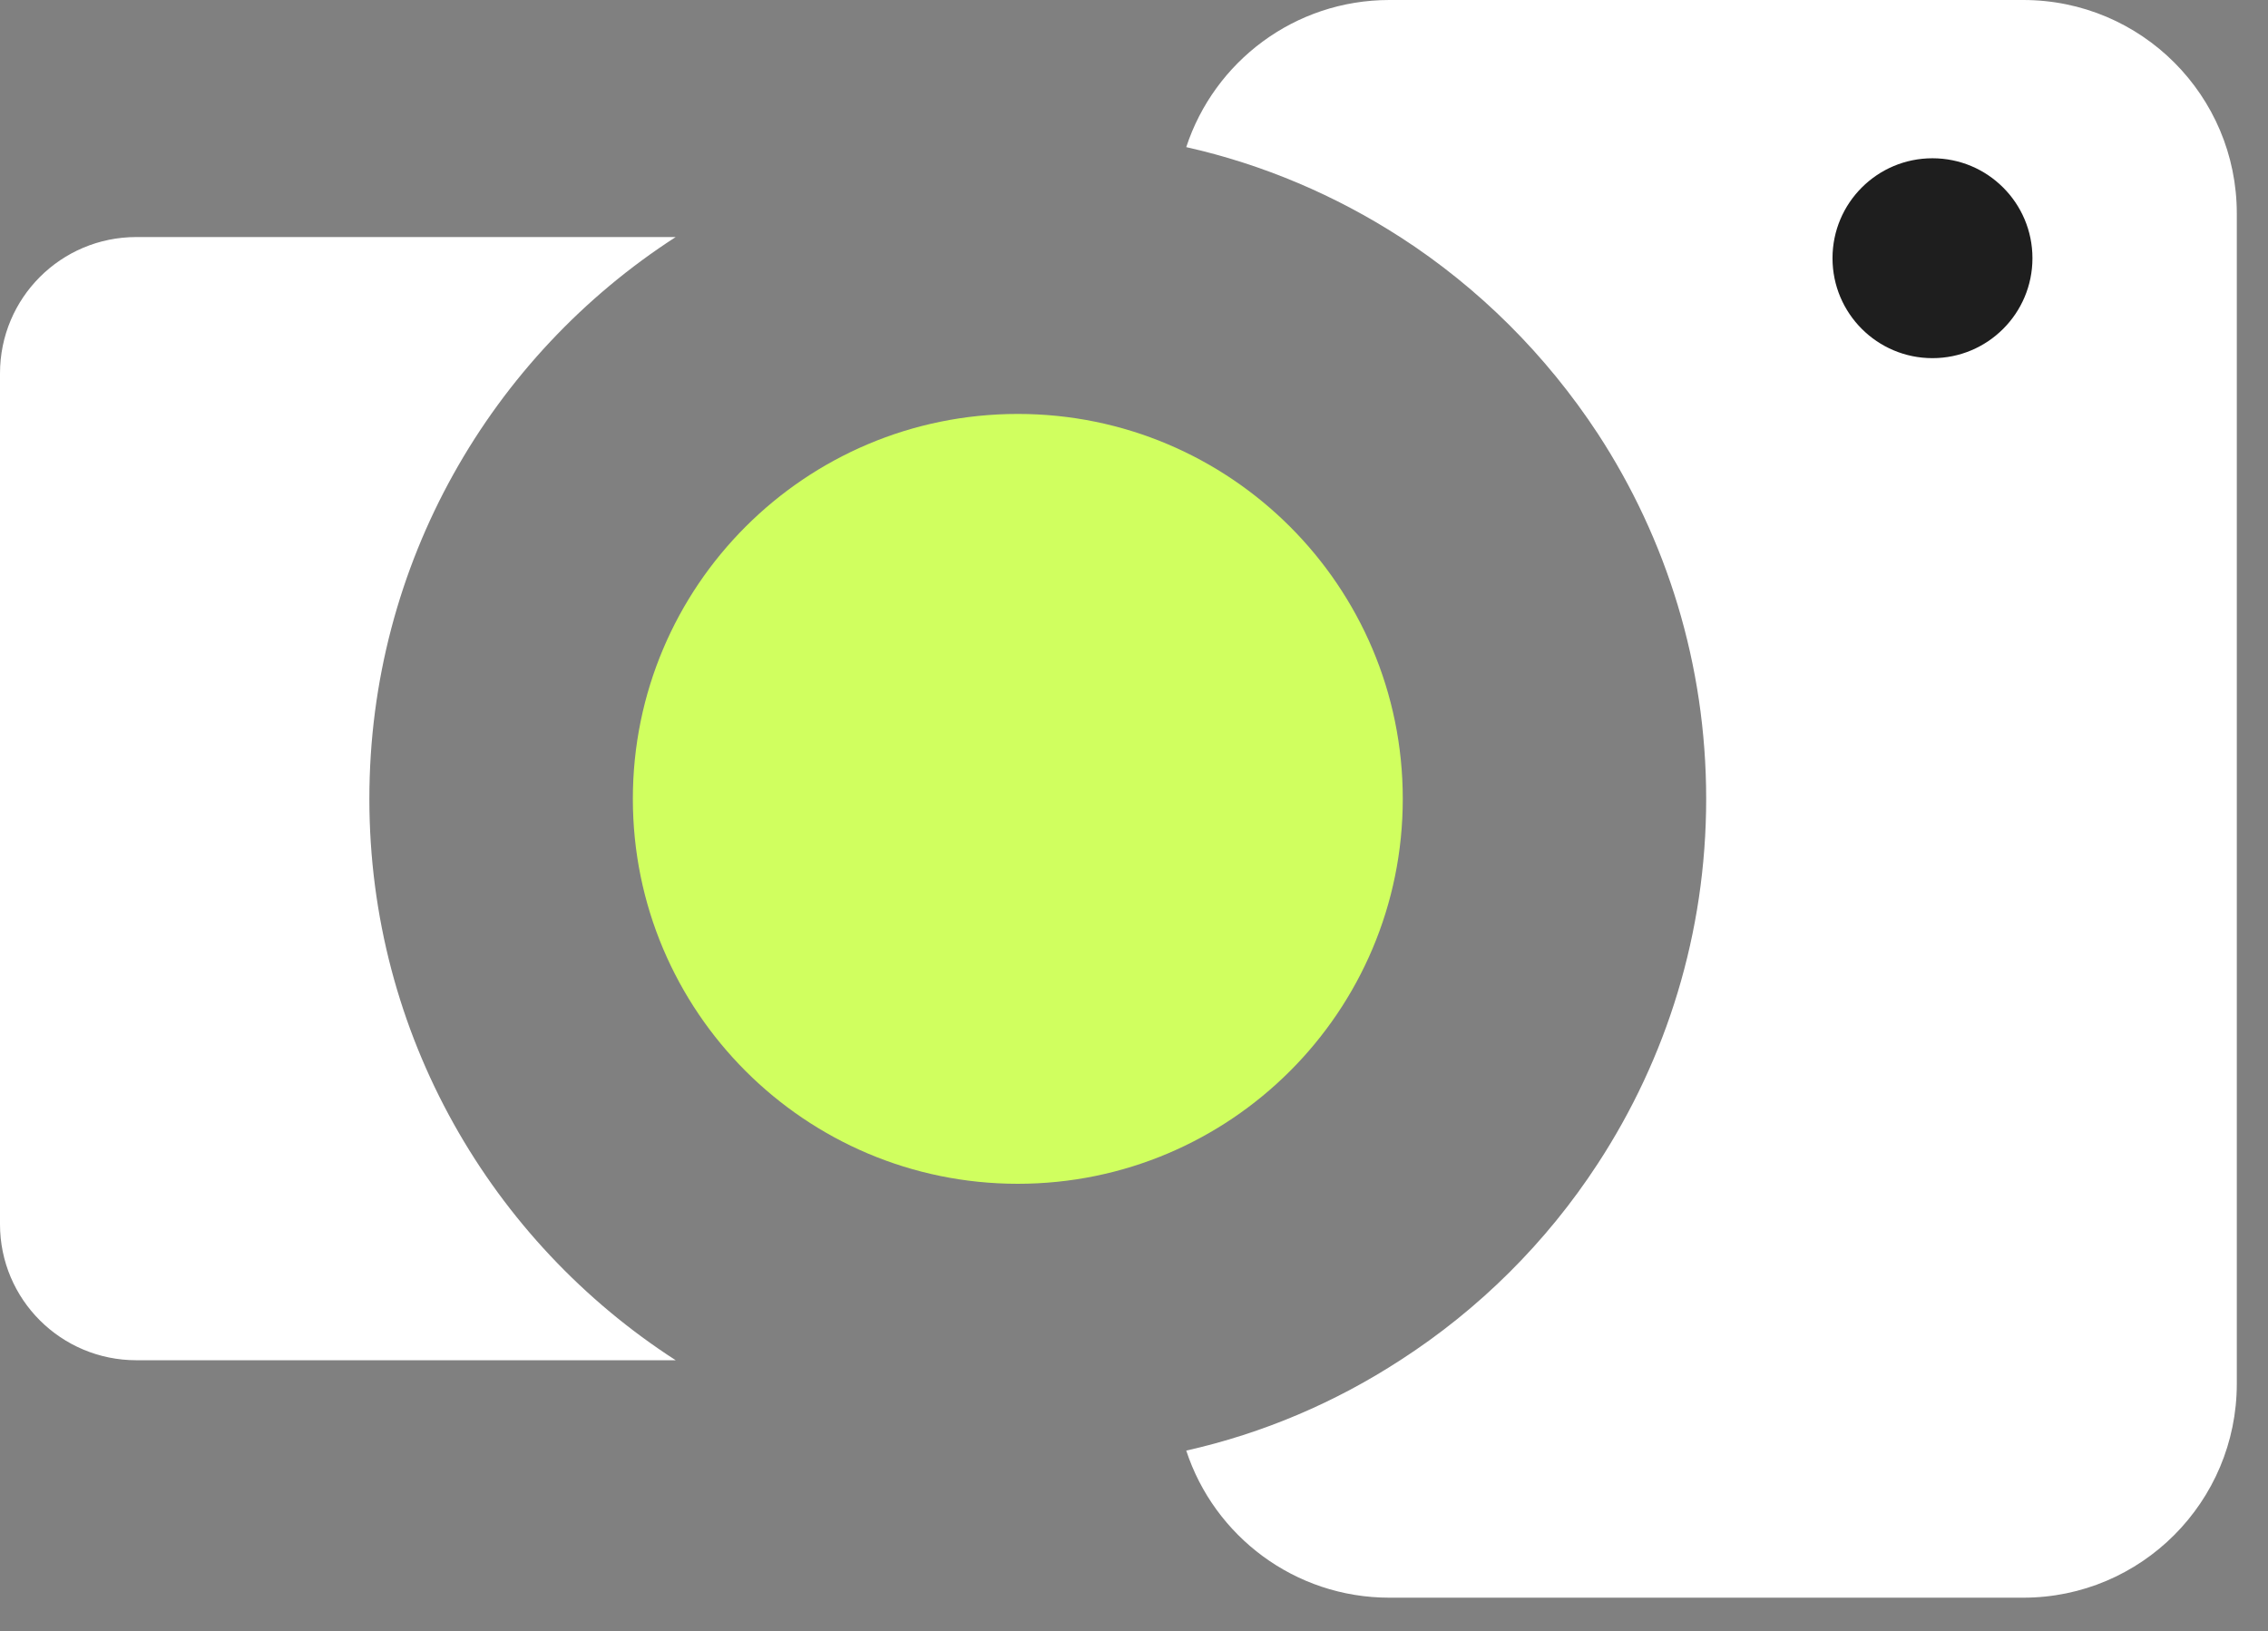
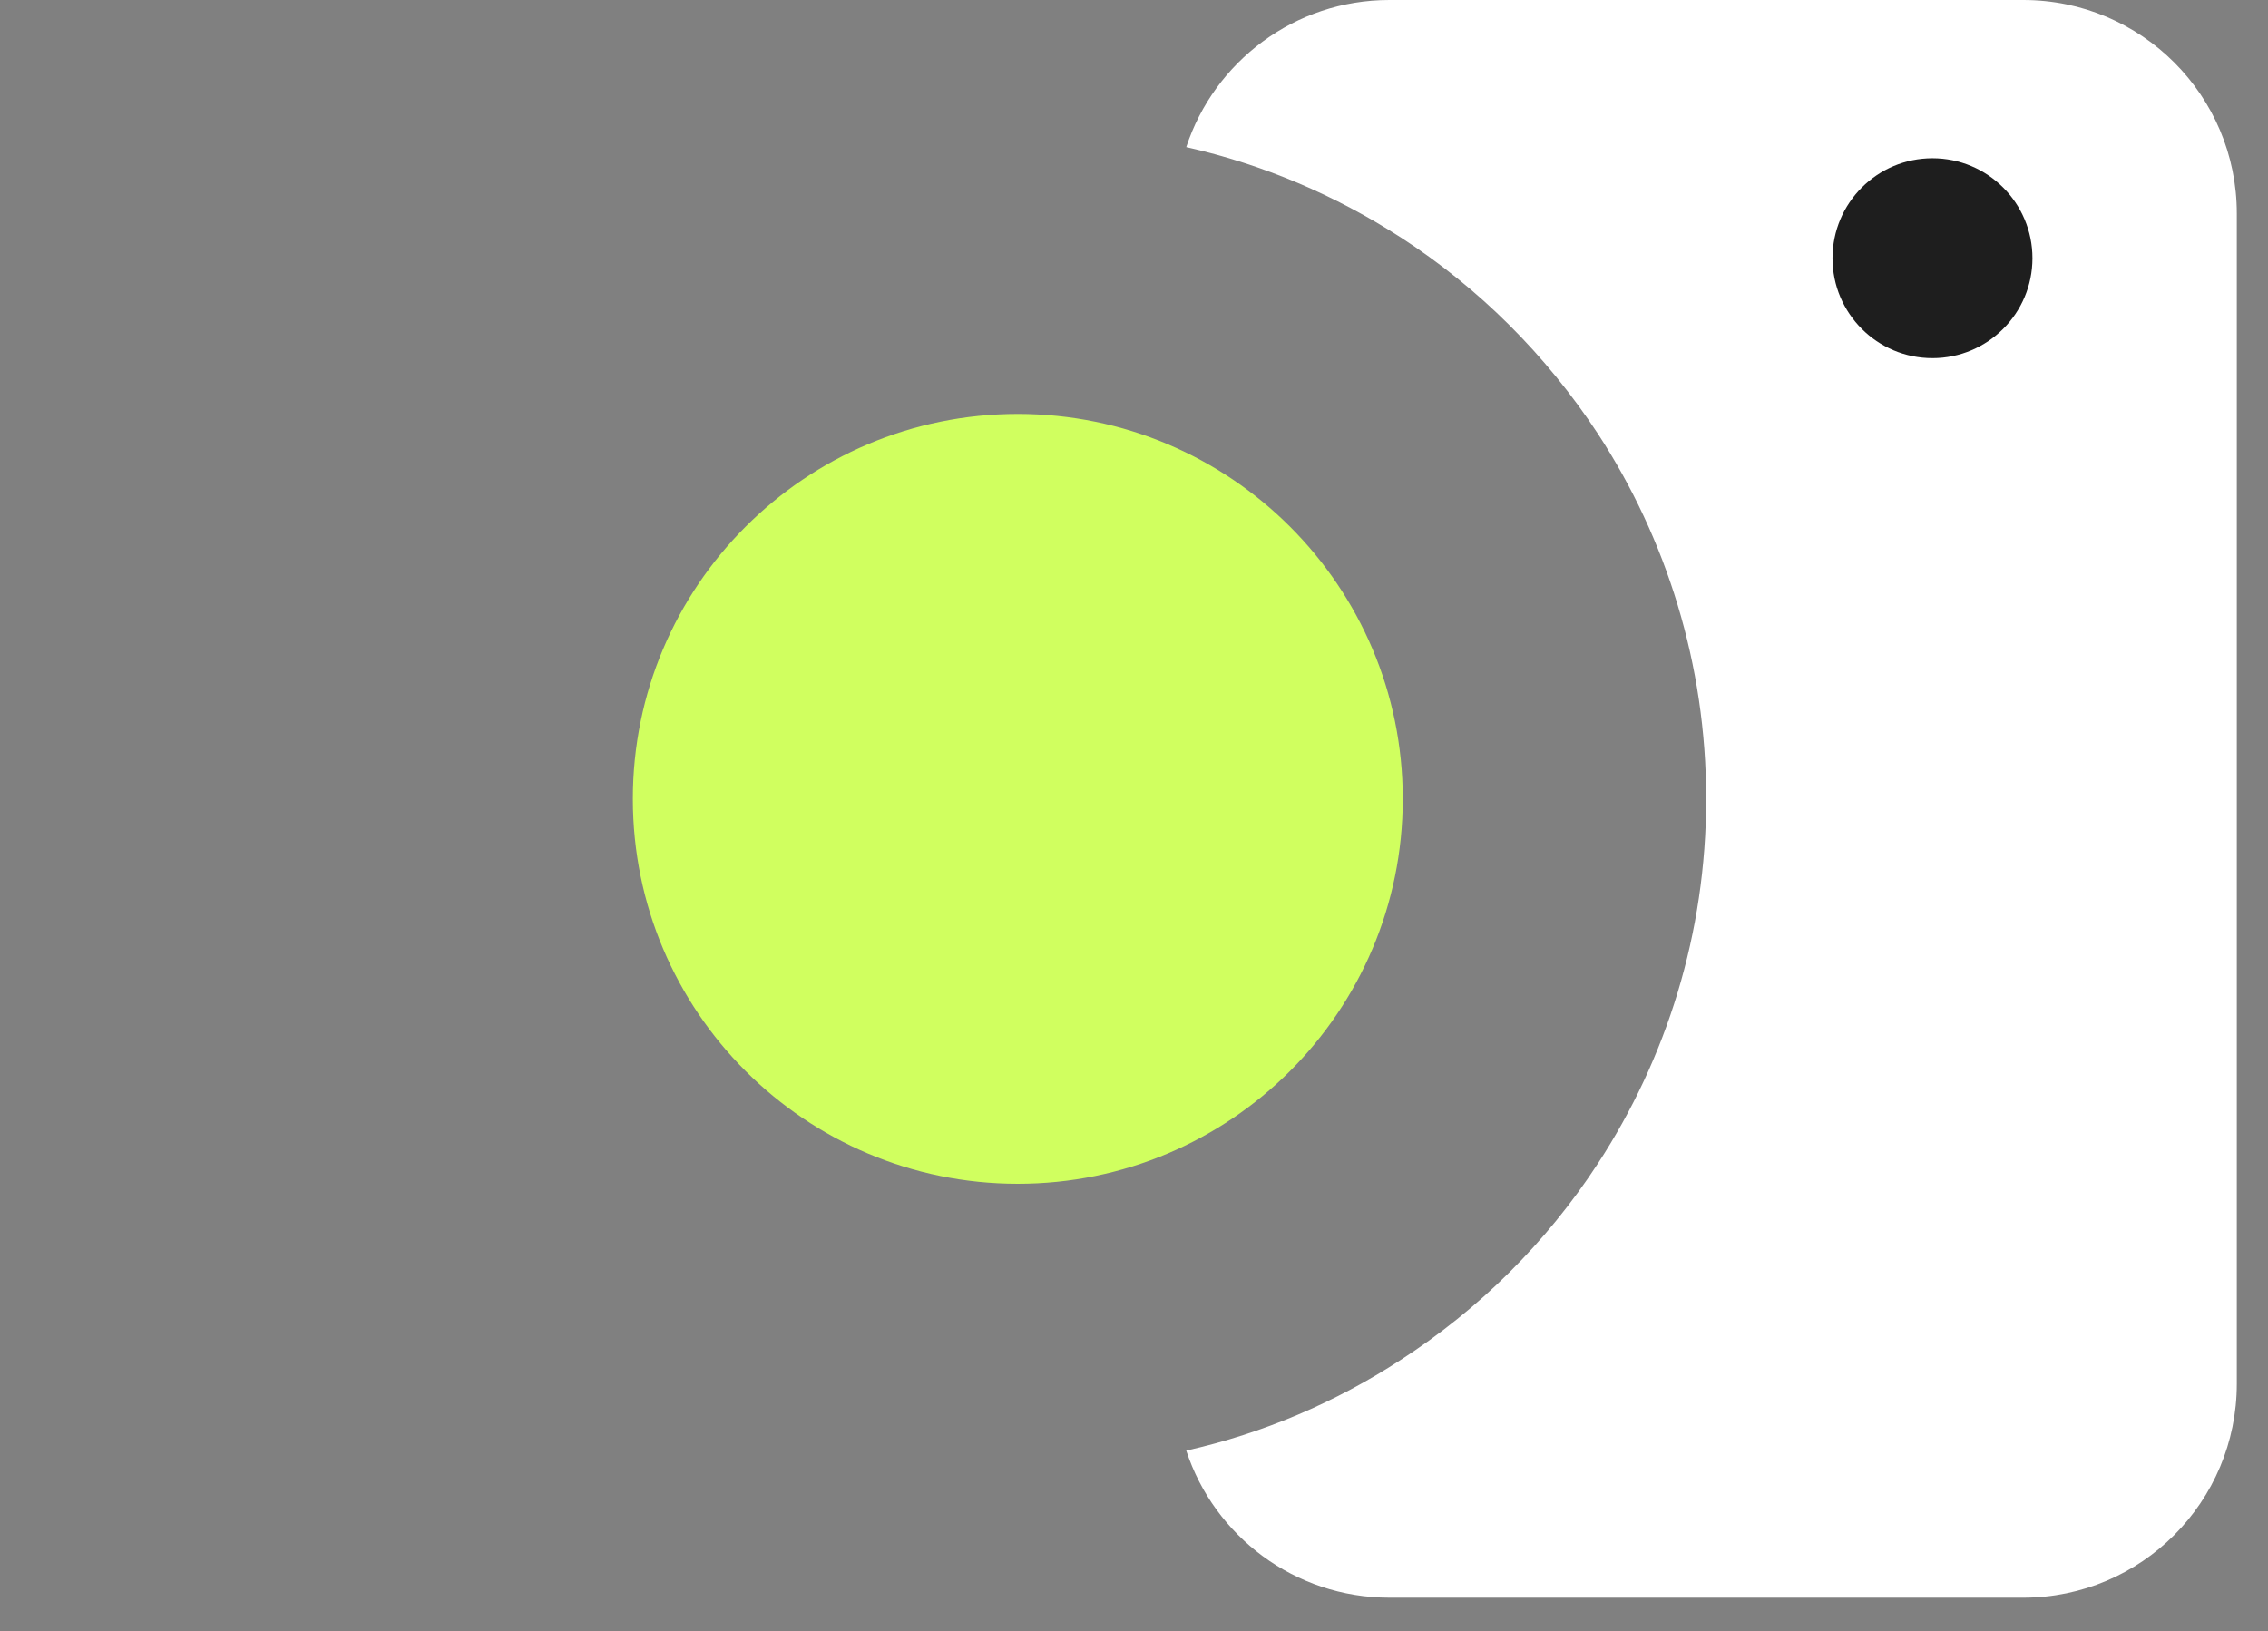
<svg xmlns="http://www.w3.org/2000/svg" width="57" height="41" viewBox="0 0 57 41" fill="none">
  <rect x="0" y="0" width="57" height="41" fill="#808080" stroke="none" />
  <path d="M35.19 5.959C33.571 4.915 31.753 4.133 29.813 3.698C30.517 1.549 32.536 3.05176e-05 34.919 3.05176e-05H50.849C53.815 3.05176e-05 56.216 2.401 56.216 5.367V34.78C56.216 37.747 53.815 40.157 50.849 40.157H34.919C32.536 40.157 30.517 38.608 29.813 36.46C31.753 36.025 33.571 35.242 35.19 34.189C37.174 32.911 38.87 31.223 40.157 29.247C41.879 26.611 42.88 23.462 42.88 20.078C42.88 16.694 41.879 13.536 40.157 10.9C38.861 8.926 37.174 7.238 35.19 5.958V5.959Z" fill="white" />
-   <path d="M0 30.771V9.386C0 7.49 1.531 5.958 3.428 5.958H16.982C12.354 8.943 9.283 14.153 9.283 20.078C9.283 26.003 12.354 31.205 16.982 34.189H3.428C1.532 34.189 0 32.658 0 30.771Z" fill="white" />
  <path d="M25.58 29.754C30.923 29.754 35.255 25.422 35.255 20.079C35.255 14.736 30.923 10.404 25.58 10.404C20.236 10.404 15.905 14.736 15.905 20.079C15.905 25.422 20.236 29.754 25.58 29.754Z" fill="#D0FF5F" />
  <path d="M48.567 9.002C49.955 9.002 51.08 7.877 51.08 6.49C51.08 5.102 49.955 3.978 48.567 3.978C47.18 3.978 46.055 5.102 46.055 6.49C46.055 7.877 47.18 9.002 48.567 9.002Z" fill="#1E1E1E" />
</svg>